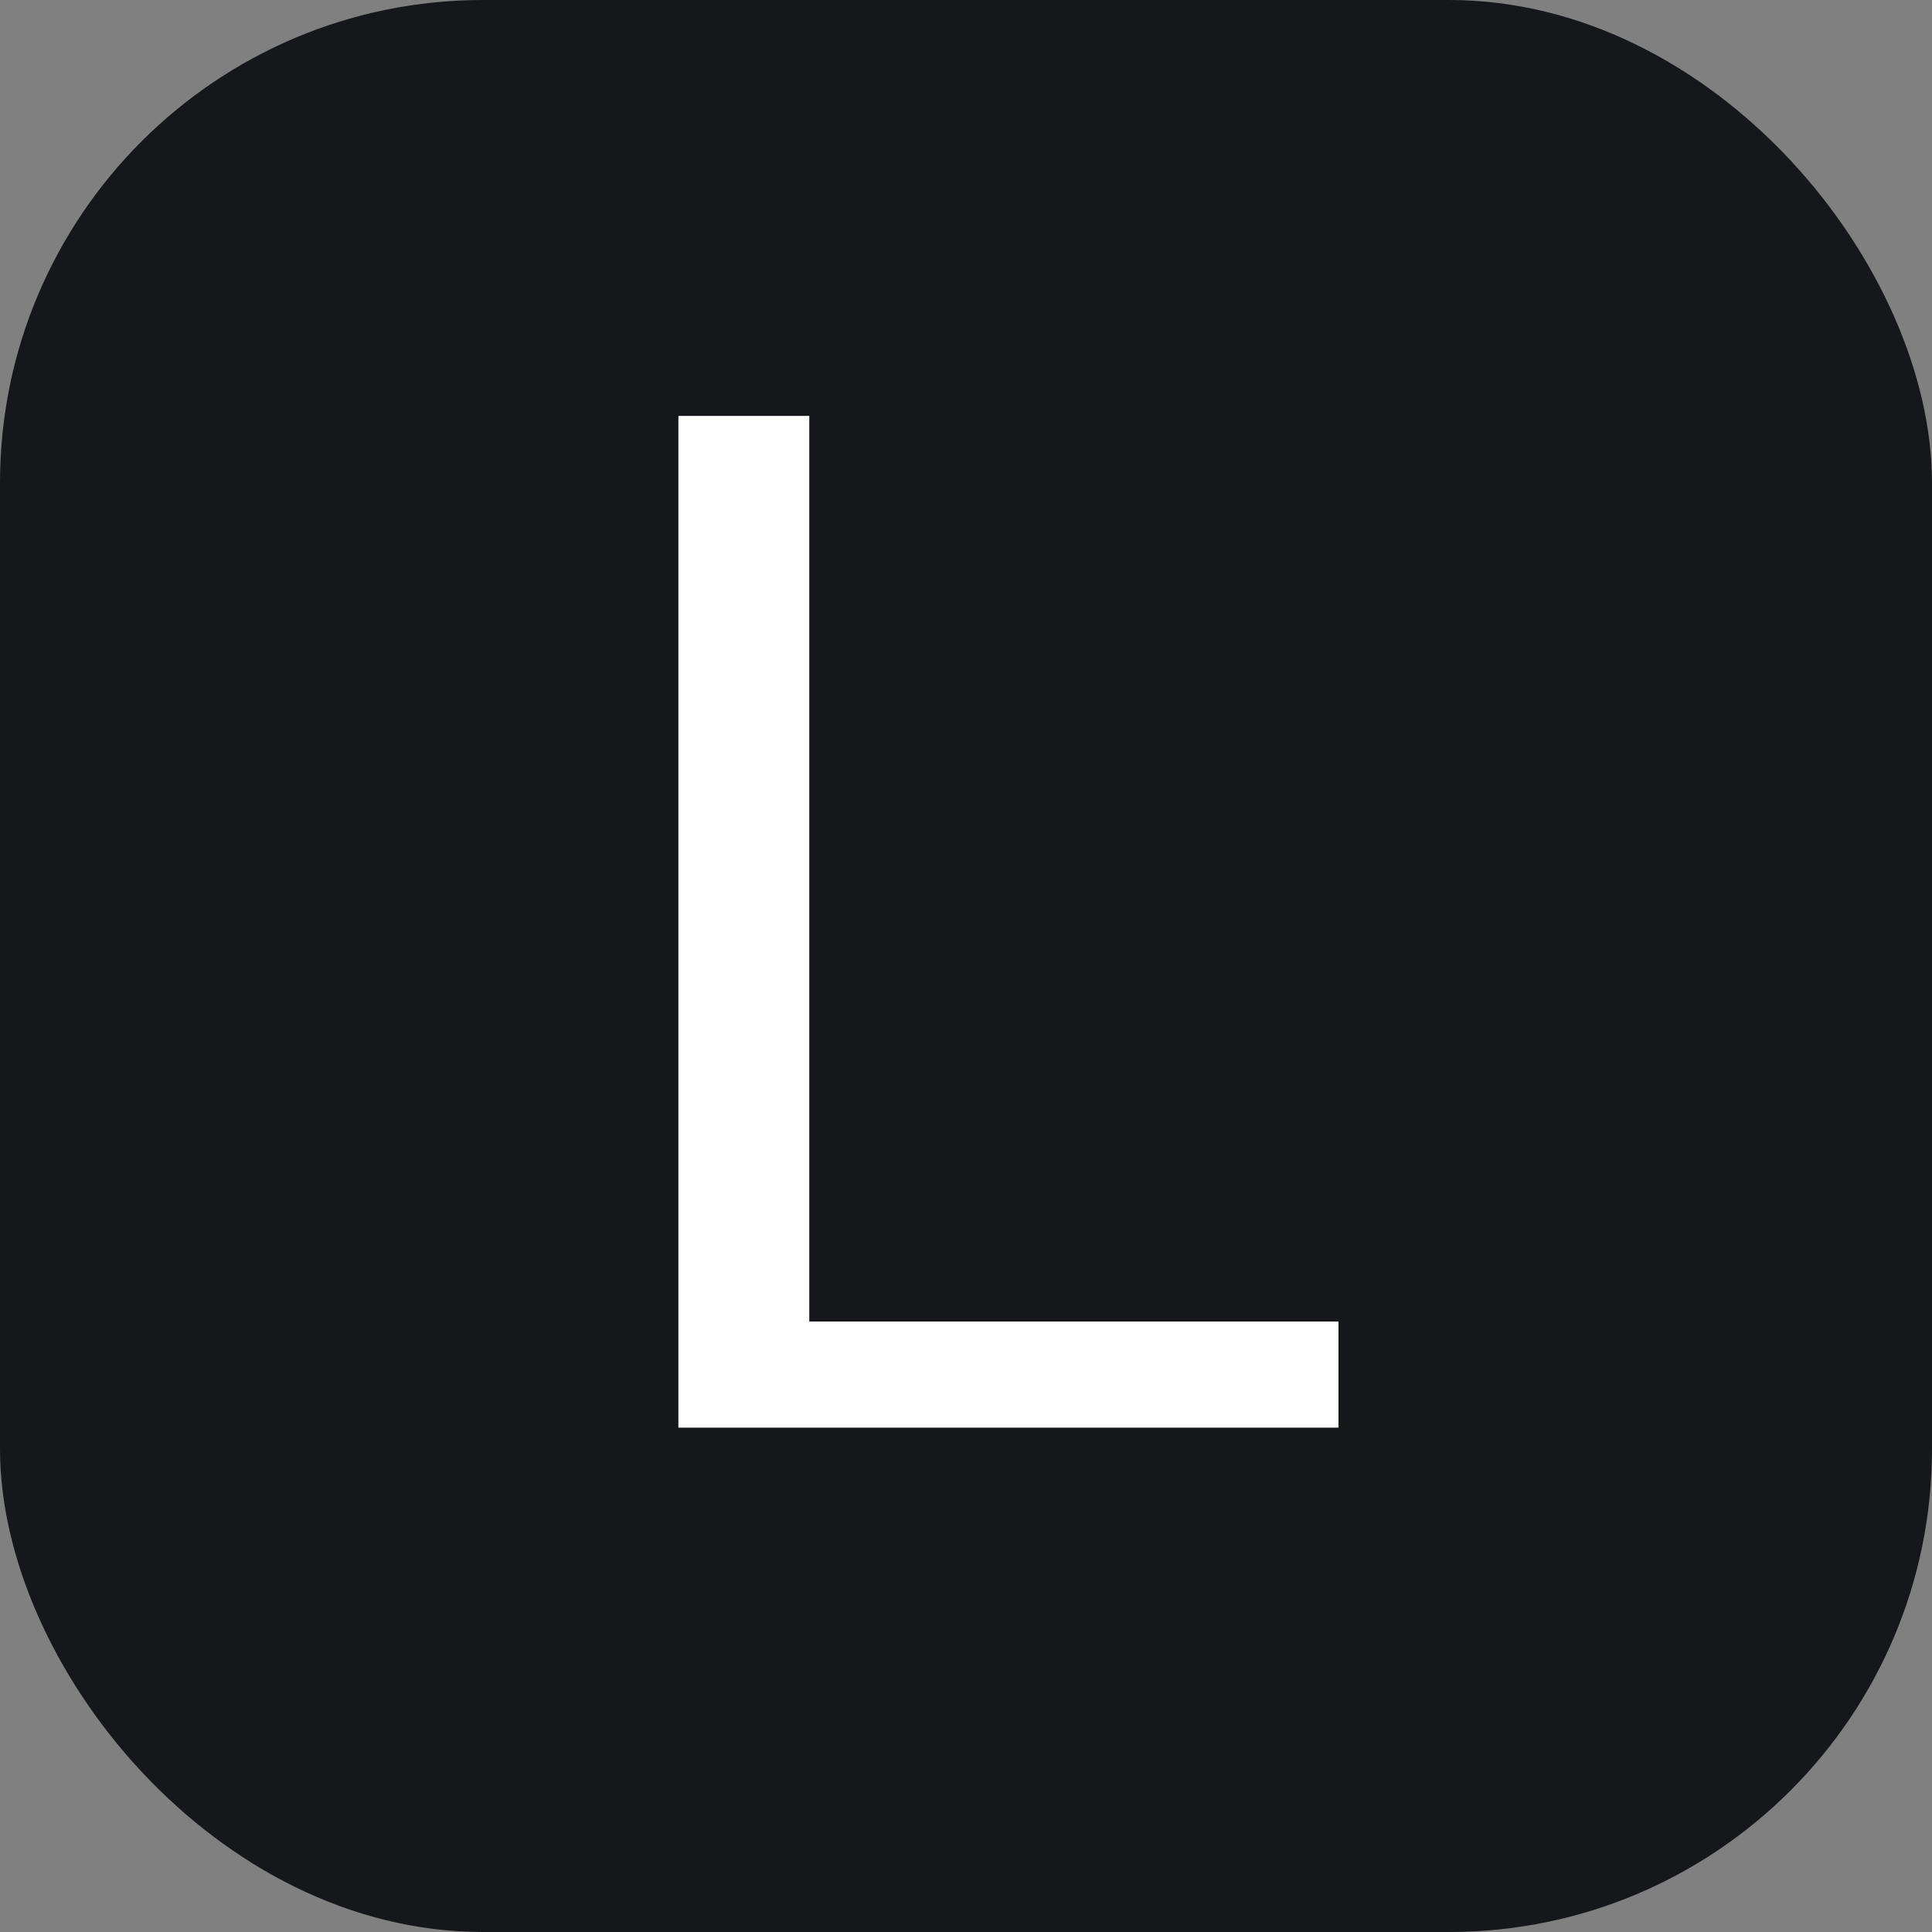
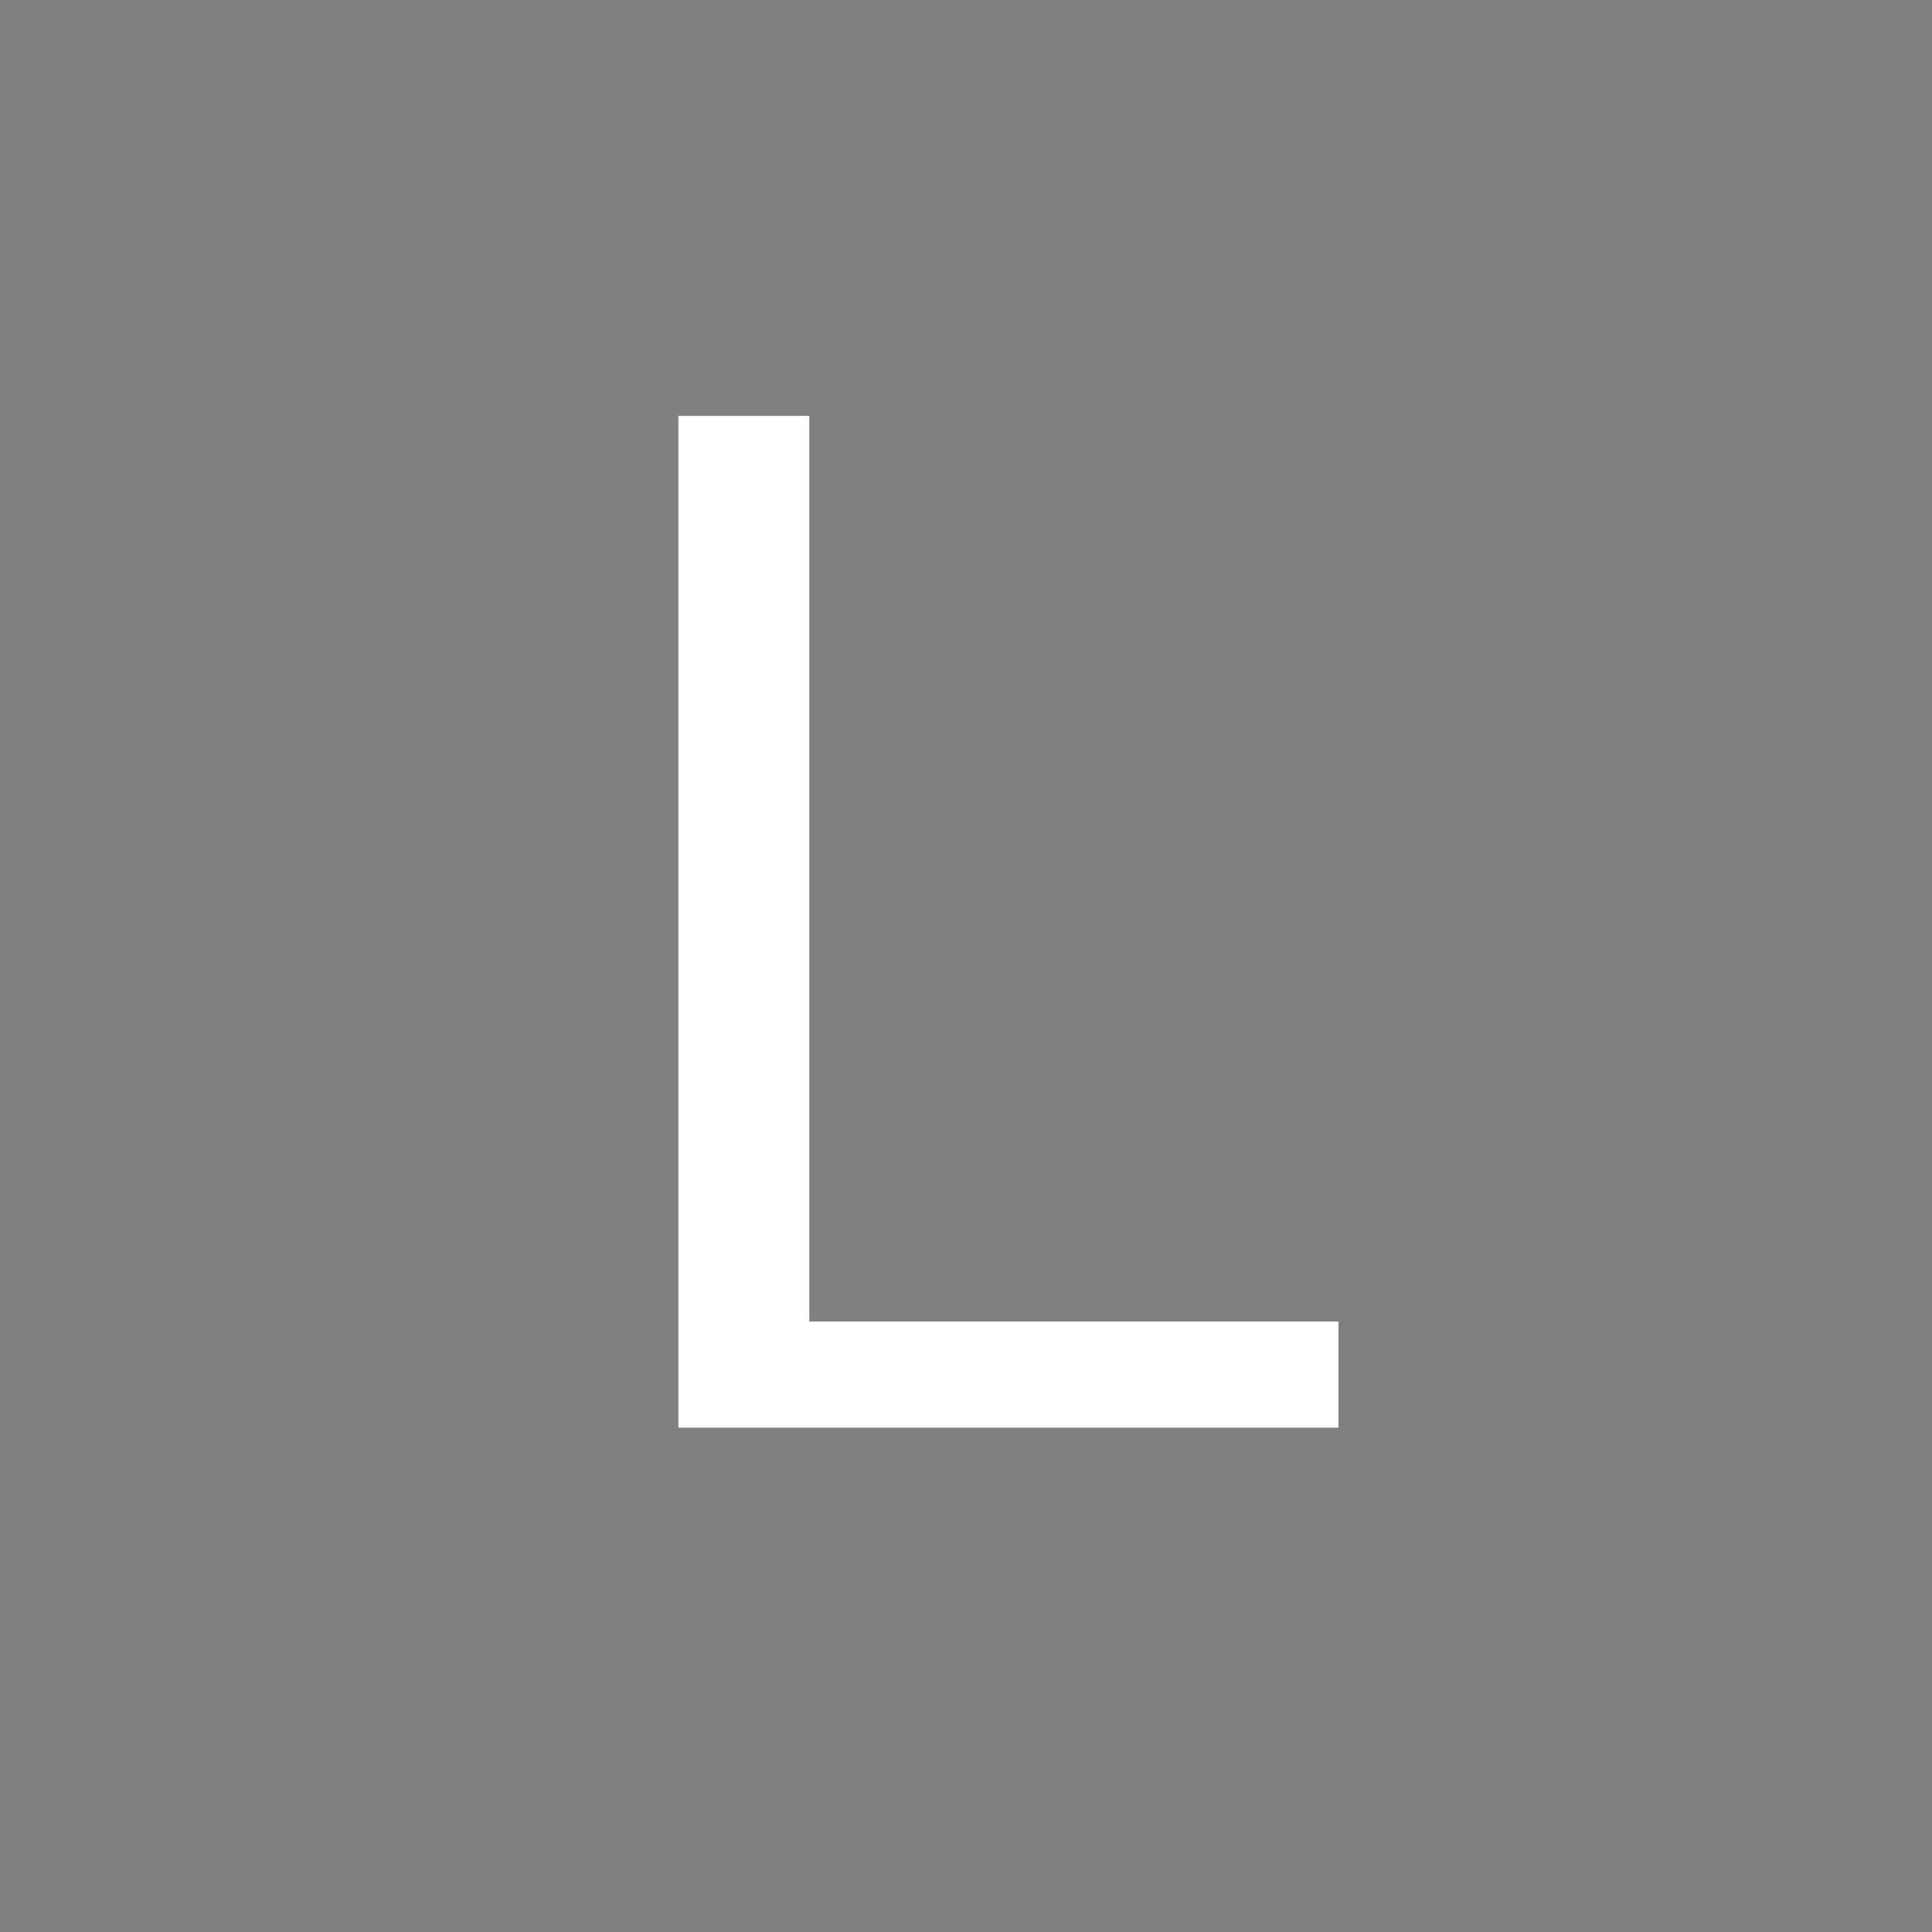
<svg xmlns="http://www.w3.org/2000/svg" id="a" viewBox="0 0 128 128">
  <rect x="0" y="0" width="128" height="128" fill="#808080" stroke="none" />
  <defs>
    <style>.b{fill:#fff;}.c{fill:#16171a;}</style>
  </defs>
-   <rect class="c" y="0" width="128" height="128" rx="32" ry="32" />
  <path class="b" d="M53.617,27.555v60h35.062v7.031H44.945V27.555h8.672Z" />
</svg>